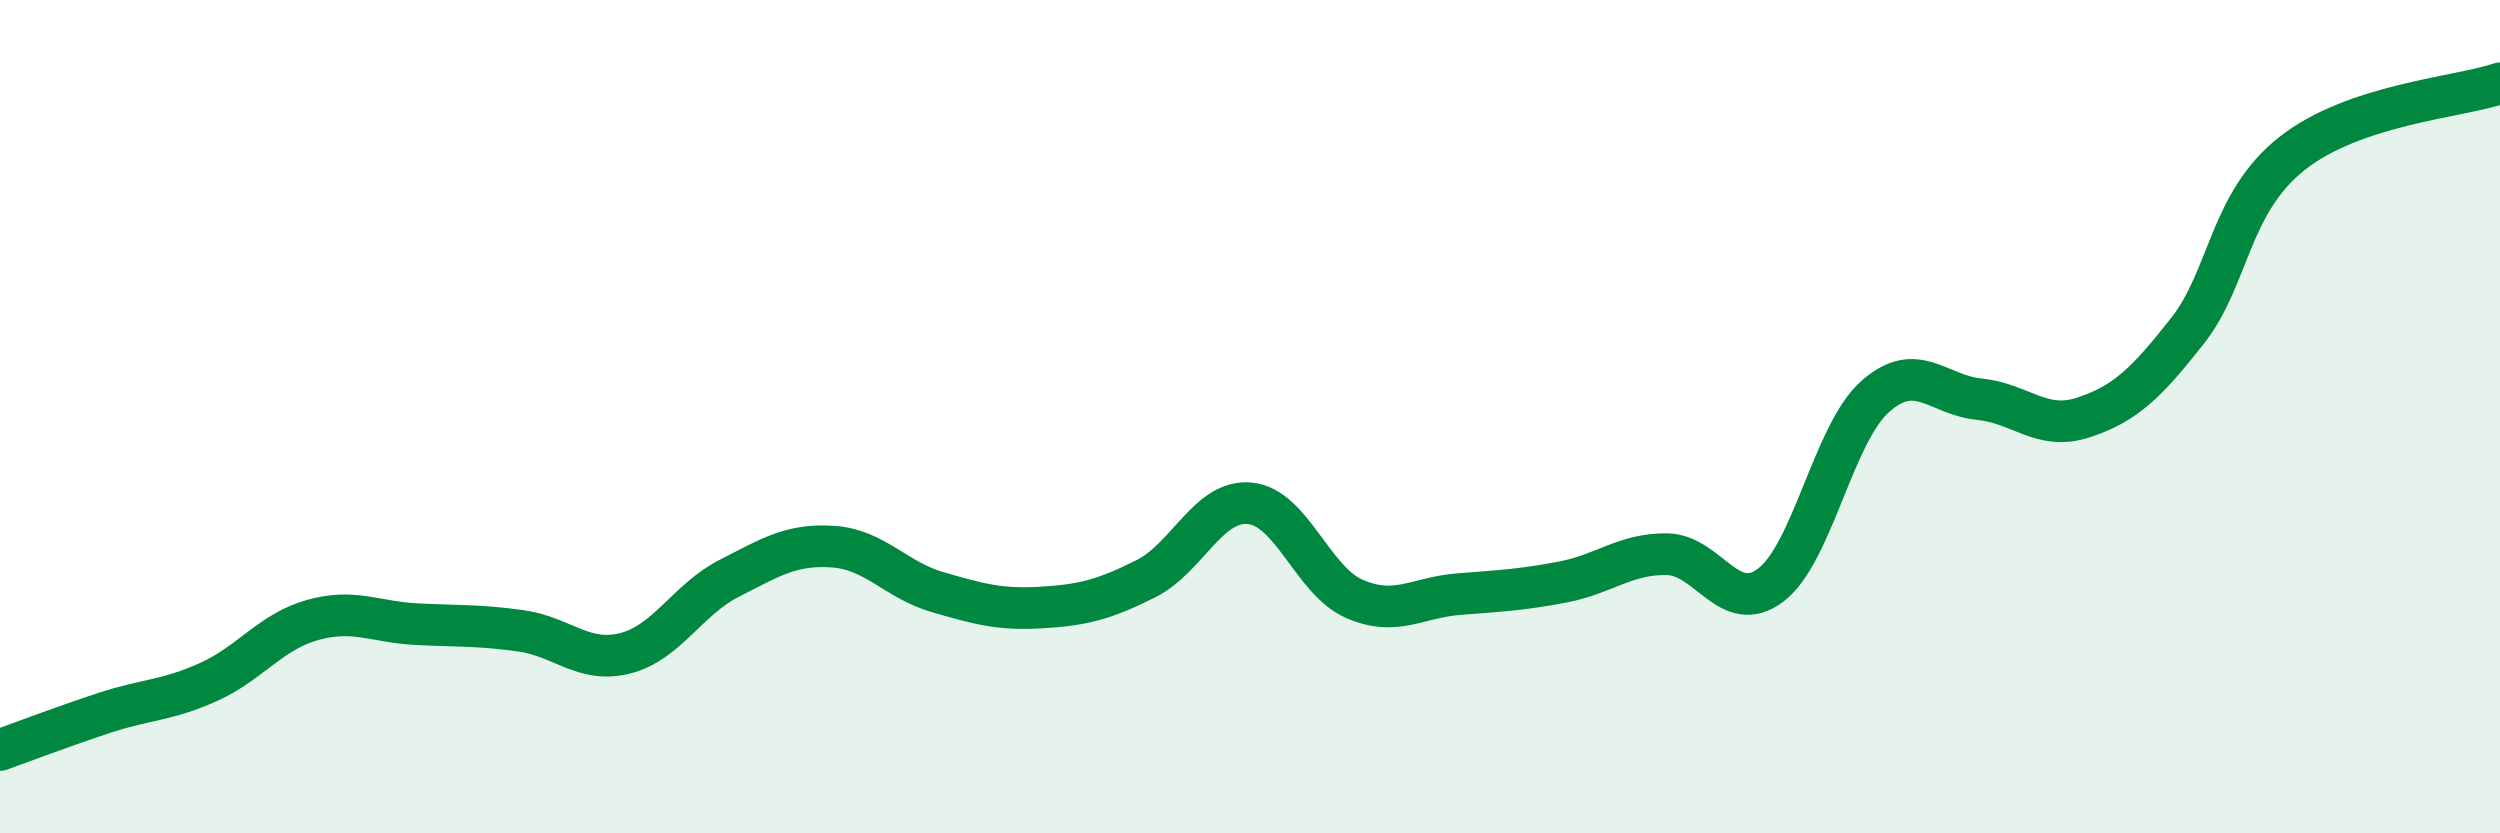
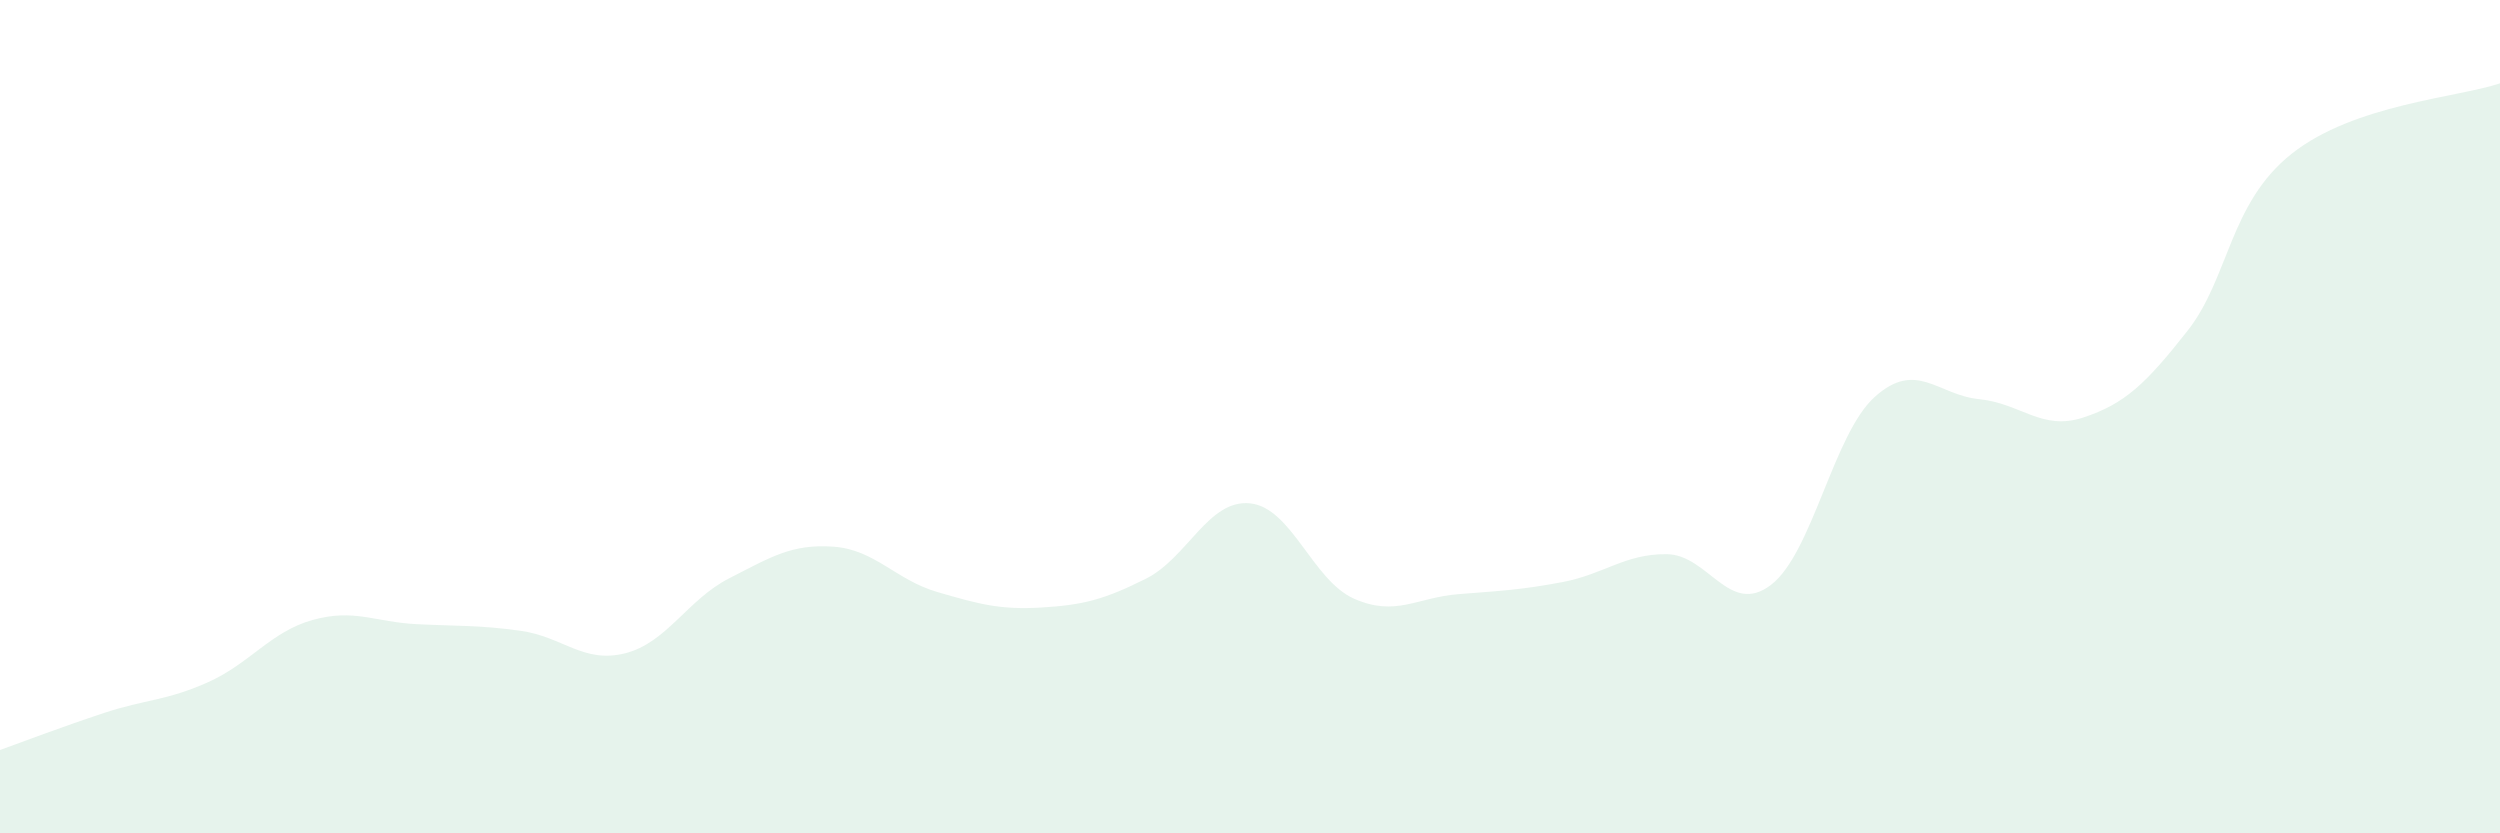
<svg xmlns="http://www.w3.org/2000/svg" width="60" height="20" viewBox="0 0 60 20">
  <path d="M 0,18 C 0.5,17.82 1.5,17.44 2.5,17.11 C 3.5,16.78 4,16.82 5,16.37 C 6,15.92 6.5,15.16 7.5,14.88 C 8.5,14.6 9,14.93 10,14.98 C 11,15.03 11.5,15 12.5,15.14 C 13.5,15.28 14,15.93 15,15.68 C 16,15.43 16.5,14.39 17.5,13.88 C 18.5,13.37 19,13.05 20,13.12 C 21,13.19 21.5,13.92 22.5,14.21 C 23.5,14.5 24,14.64 25,14.58 C 26,14.52 26.5,14.39 27.5,13.89 C 28.5,13.39 29,11.98 30,12.08 C 31,12.18 31.5,13.93 32.5,14.37 C 33.5,14.81 34,14.34 35,14.26 C 36,14.18 36.5,14.16 37.5,13.97 C 38.5,13.78 39,13.29 40,13.3 C 41,13.31 41.5,14.8 42.5,14.04 C 43.5,13.28 44,10.41 45,9.52 C 46,8.63 46.5,9.48 47.5,9.58 C 48.5,9.68 49,10.35 50,10.02 C 51,9.69 51.5,9.21 52.5,7.94 C 53.5,6.67 53.5,4.88 55,3.69 C 56.5,2.5 59,2.34 60,2L60 20L0 20Z" fill="#008740" opacity="0.1" stroke-linecap="round" stroke-linejoin="round" />
-   <path d="M 0,18 C 0.5,17.82 1.5,17.44 2.5,17.11 C 3.5,16.78 4,16.82 5,16.37 C 6,15.92 6.5,15.16 7.5,14.88 C 8.5,14.6 9,14.93 10,14.98 C 11,15.03 11.5,15 12.5,15.14 C 13.5,15.28 14,15.93 15,15.68 C 16,15.43 16.5,14.39 17.5,13.88 C 18.5,13.37 19,13.05 20,13.12 C 21,13.19 21.5,13.92 22.5,14.21 C 23.5,14.5 24,14.64 25,14.58 C 26,14.52 26.5,14.39 27.5,13.89 C 28.5,13.39 29,11.98 30,12.08 C 31,12.18 31.5,13.93 32.5,14.37 C 33.5,14.81 34,14.34 35,14.26 C 36,14.18 36.5,14.16 37.5,13.97 C 38.5,13.78 39,13.29 40,13.3 C 41,13.31 41.5,14.8 42.5,14.04 C 43.5,13.28 44,10.41 45,9.52 C 46,8.63 46.5,9.48 47.5,9.58 C 48.5,9.68 49,10.35 50,10.02 C 51,9.69 51.5,9.21 52.5,7.94 C 53.5,6.67 53.5,4.88 55,3.69 C 56.5,2.5 59,2.34 60,2" stroke="#008740" stroke-width="1" fill="none" stroke-linecap="round" stroke-linejoin="round" />
</svg>